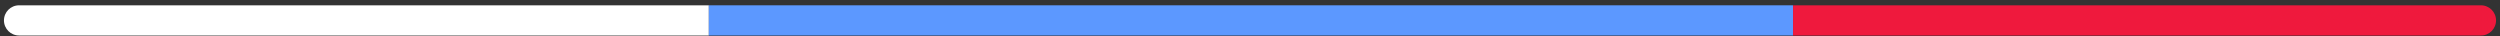
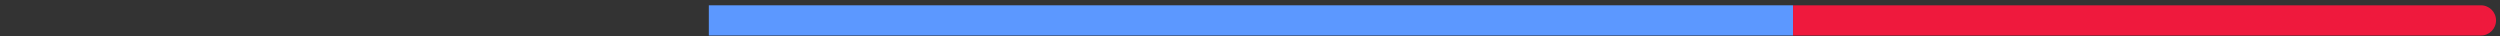
<svg xmlns="http://www.w3.org/2000/svg" width="414" height="6" viewBox="0 0 414 6" fill="none">
  <rect x="0" y="0" width="414" height="6" fill="#333333" stroke="none" />
-   <path d="M0.655 3.379C0.655 1.998 1.775 0.879 3.155 0.879H117.382V5.879H3.155C1.775 5.879 0.655 4.76 0.655 3.379Z" fill="white" />
  <rect x="117.382" y="0.879" width="179.546" height="5" fill="#5C98FF" />
  <path d="M296.928 0.879H410.844C412.225 0.879 413.344 1.998 413.344 3.379C413.344 4.76 412.225 5.879 410.844 5.879H296.928V0.879Z" fill="#EF193D" />
</svg>